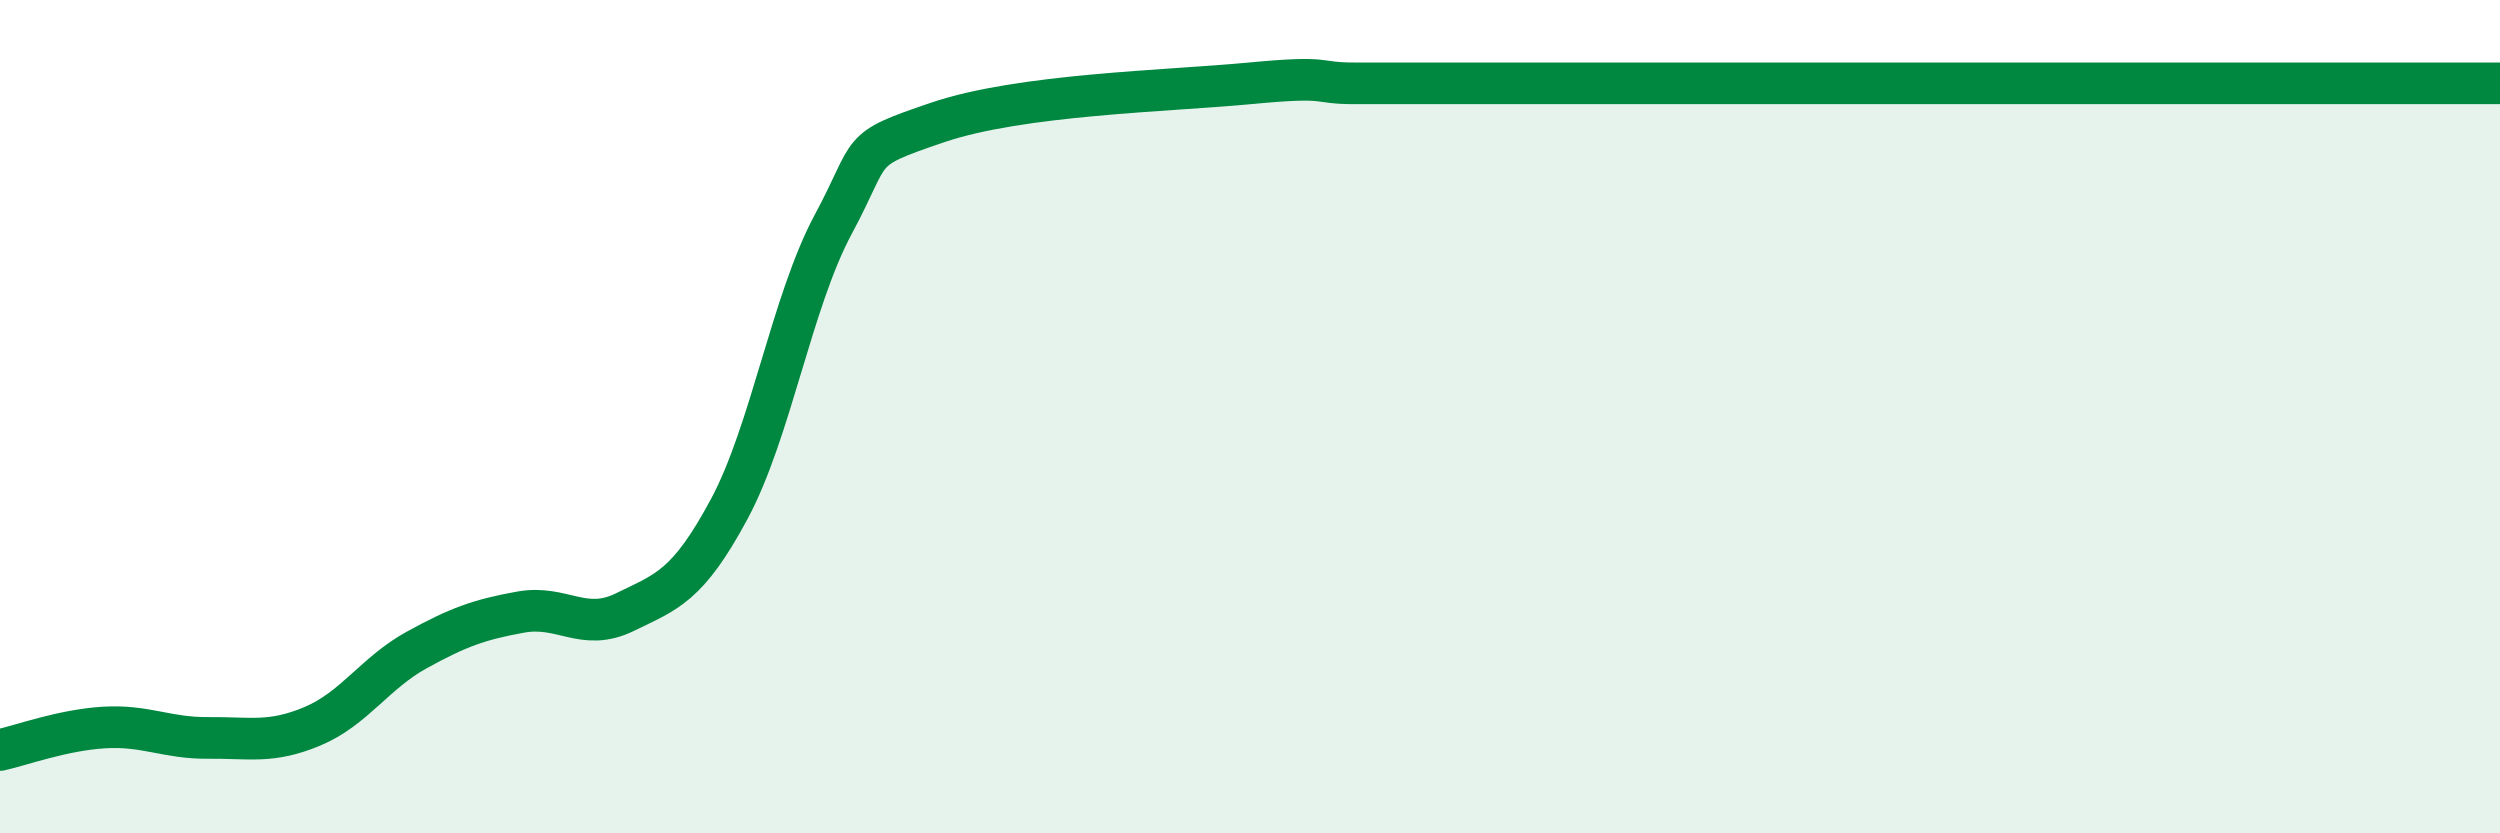
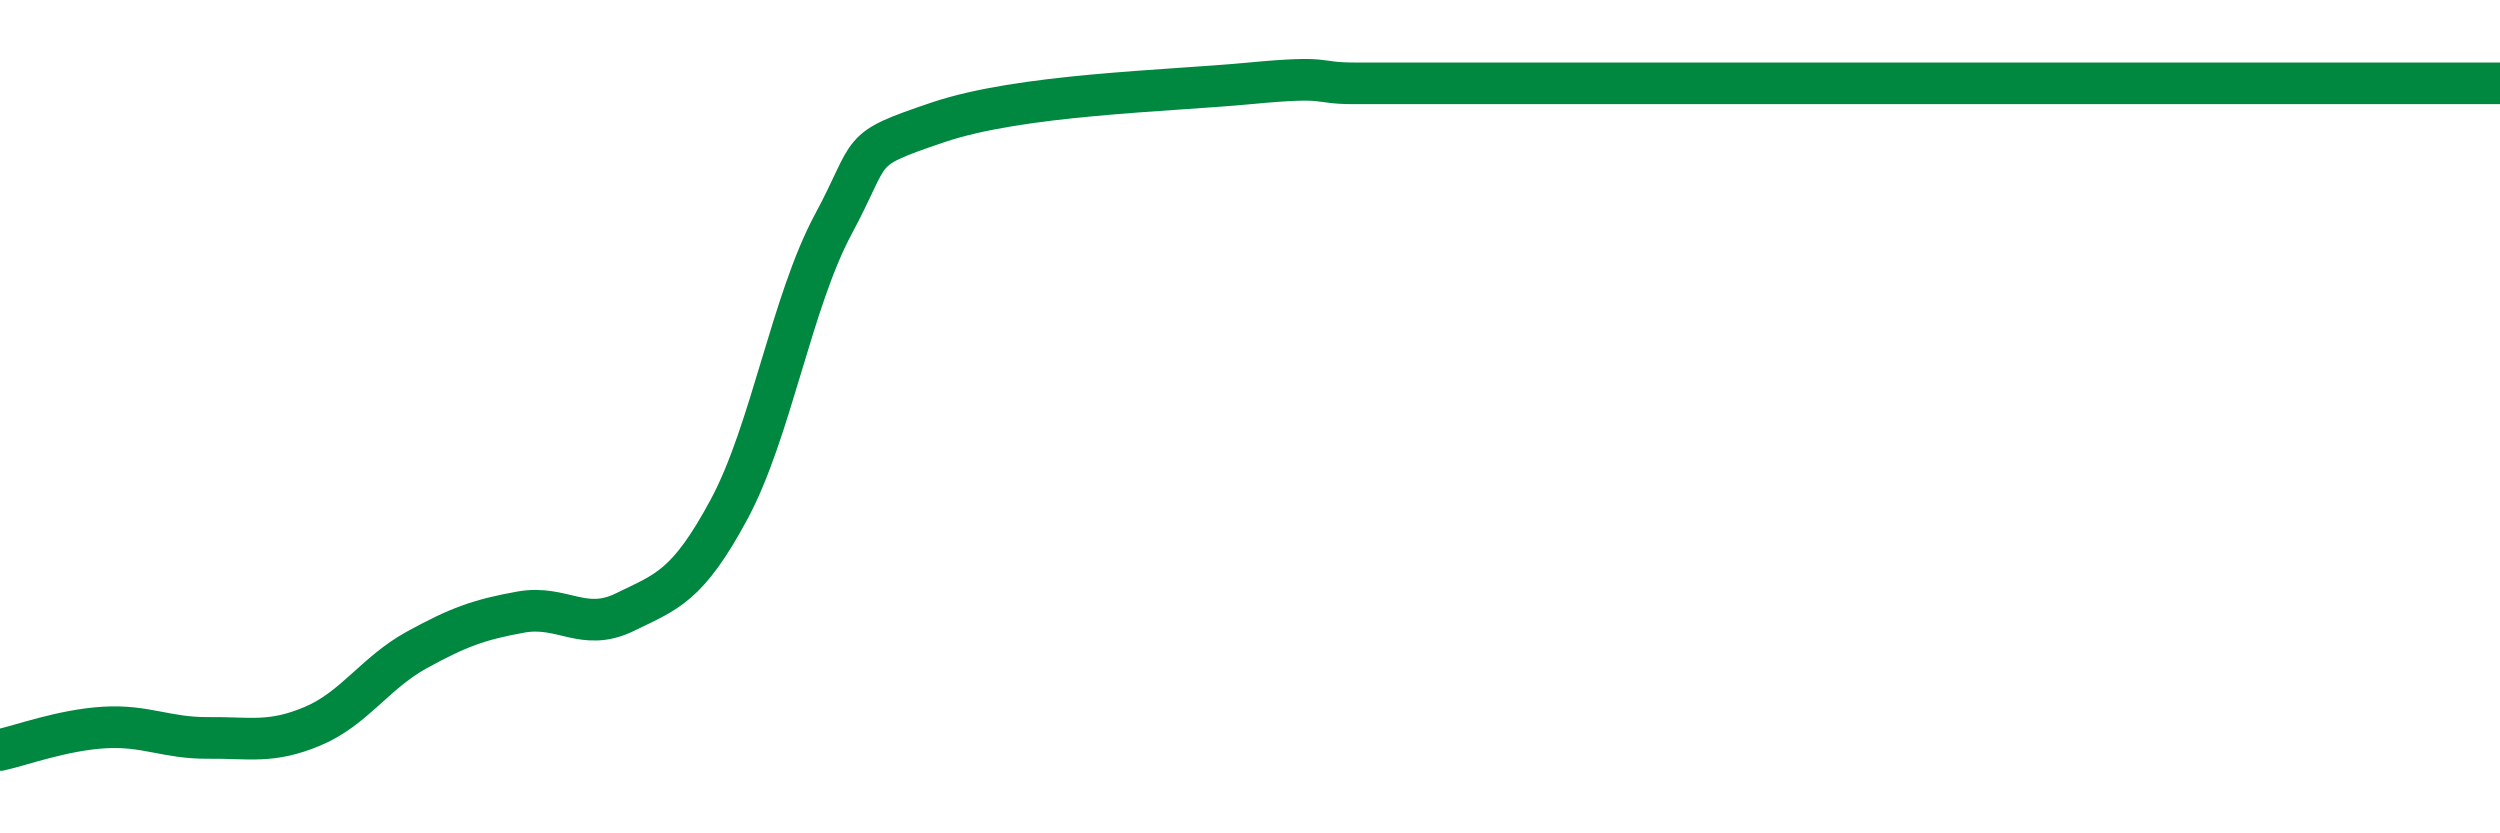
<svg xmlns="http://www.w3.org/2000/svg" width="60" height="20" viewBox="0 0 60 20">
-   <path d="M 0,18 C 0.5,17.89 1.5,17.52 2.5,17.46 C 3.5,17.4 4,17.72 5,17.71 C 6,17.7 6.5,17.85 7.5,17.43 C 8.5,17.01 9,16.15 10,15.6 C 11,15.05 11.5,14.87 12.5,14.69 C 13.5,14.51 14,15.18 15,14.69 C 16,14.2 16.5,14.08 17.5,12.22 C 18.5,10.36 19,7.24 20,5.38 C 21,3.52 20.5,3.62 22.5,2.94 C 24.5,2.26 28,2.19 30,2 C 32,1.81 31.5,2 32.5,2 C 33.5,2 34,2 35,2 C 36,2 36.5,2 37.5,2 C 38.5,2 39,2 40,2 C 41,2 41.5,2 42.5,2 C 43.5,2 44,2 45,2 C 46,2 46.5,2 47.5,2 C 48.5,2 49,2 50,2 C 51,2 51.5,2 52.5,2 C 53.5,2 54,2 55,2 C 56,2 56.5,2 57.5,2 C 58.5,2 59.5,2 60,2L60 20L0 20Z" fill="#008740" opacity="0.1" stroke-linecap="round" stroke-linejoin="round" />
  <path d="M 0,18 C 0.5,17.89 1.5,17.52 2.5,17.46 C 3.5,17.4 4,17.72 5,17.71 C 6,17.7 6.5,17.85 7.5,17.43 C 8.5,17.01 9,16.15 10,15.6 C 11,15.05 11.5,14.87 12.5,14.69 C 13.5,14.51 14,15.18 15,14.69 C 16,14.2 16.5,14.08 17.5,12.22 C 18.5,10.36 19,7.24 20,5.38 C 21,3.52 20.5,3.62 22.5,2.94 C 24.5,2.26 28,2.19 30,2 C 32,1.81 31.5,2 32.5,2 C 33.5,2 34,2 35,2 C 36,2 36.5,2 37.5,2 C 38.5,2 39,2 40,2 C 41,2 41.5,2 42.5,2 C 43.5,2 44,2 45,2 C 46,2 46.5,2 47.5,2 C 48.5,2 49,2 50,2 C 51,2 51.5,2 52.5,2 C 53.5,2 54,2 55,2 C 56,2 56.5,2 57.5,2 C 58.5,2 59.5,2 60,2" stroke="#008740" stroke-width="1" fill="none" stroke-linecap="round" stroke-linejoin="round" />
</svg>